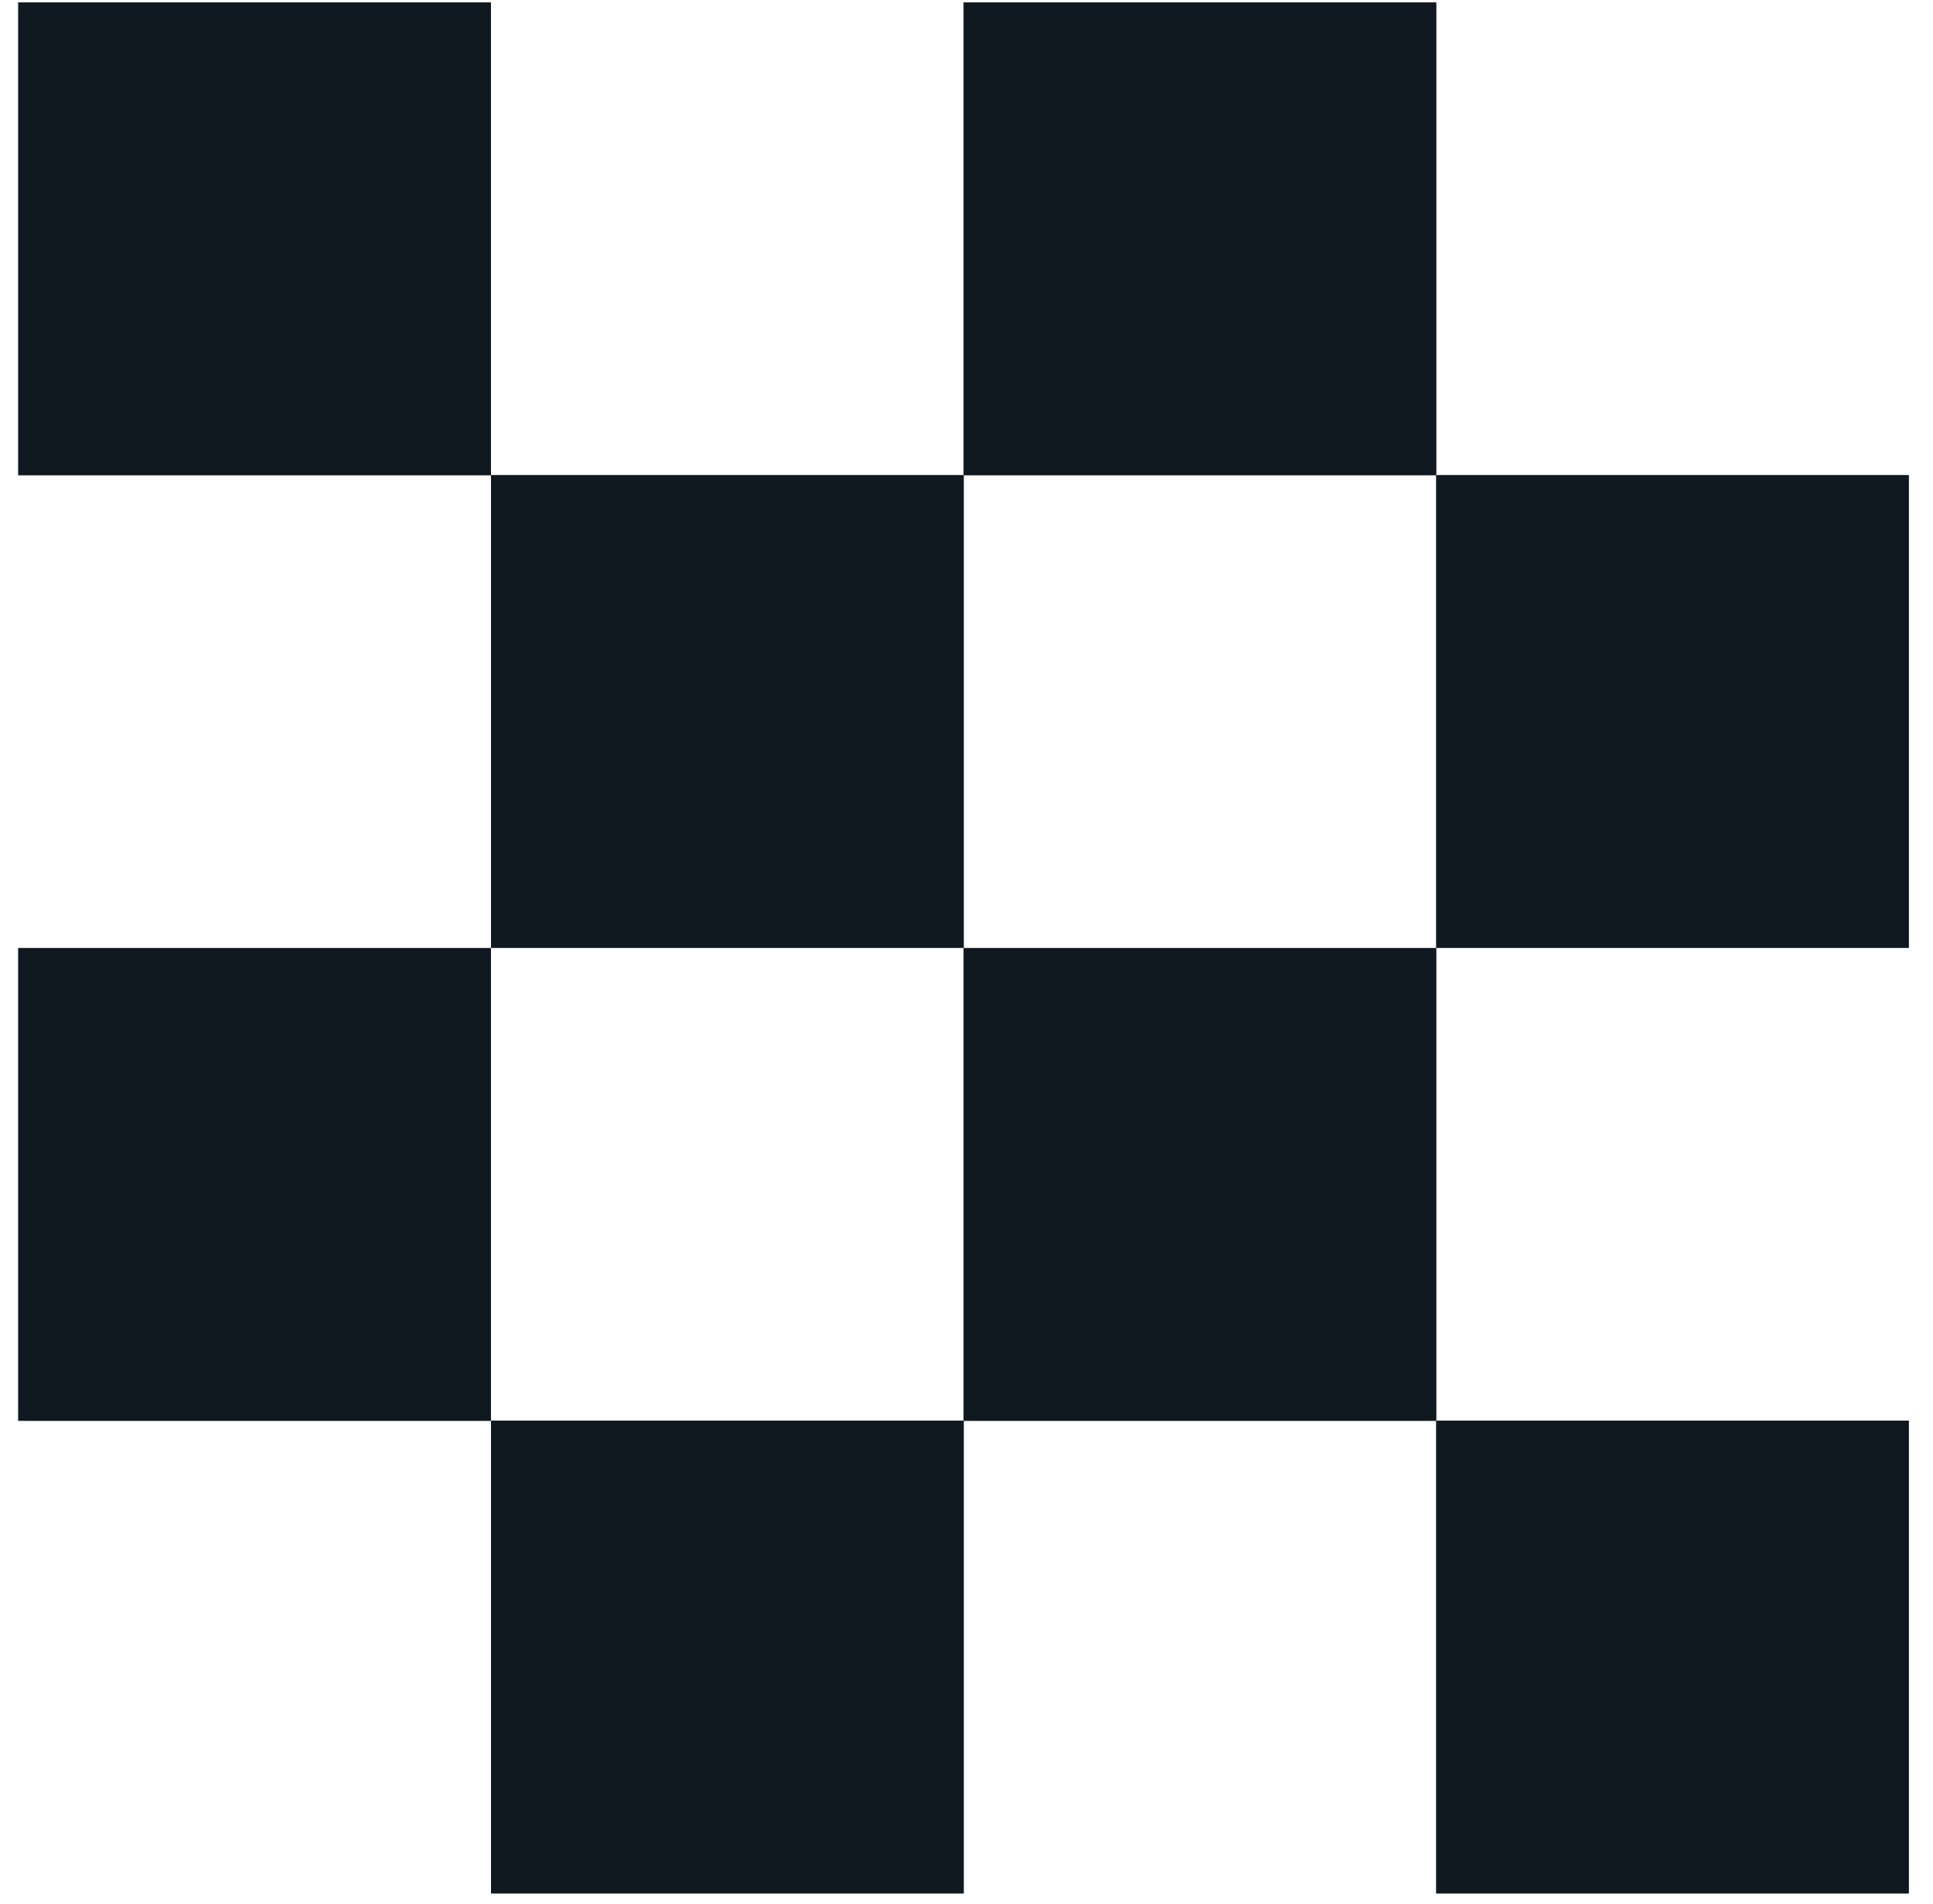
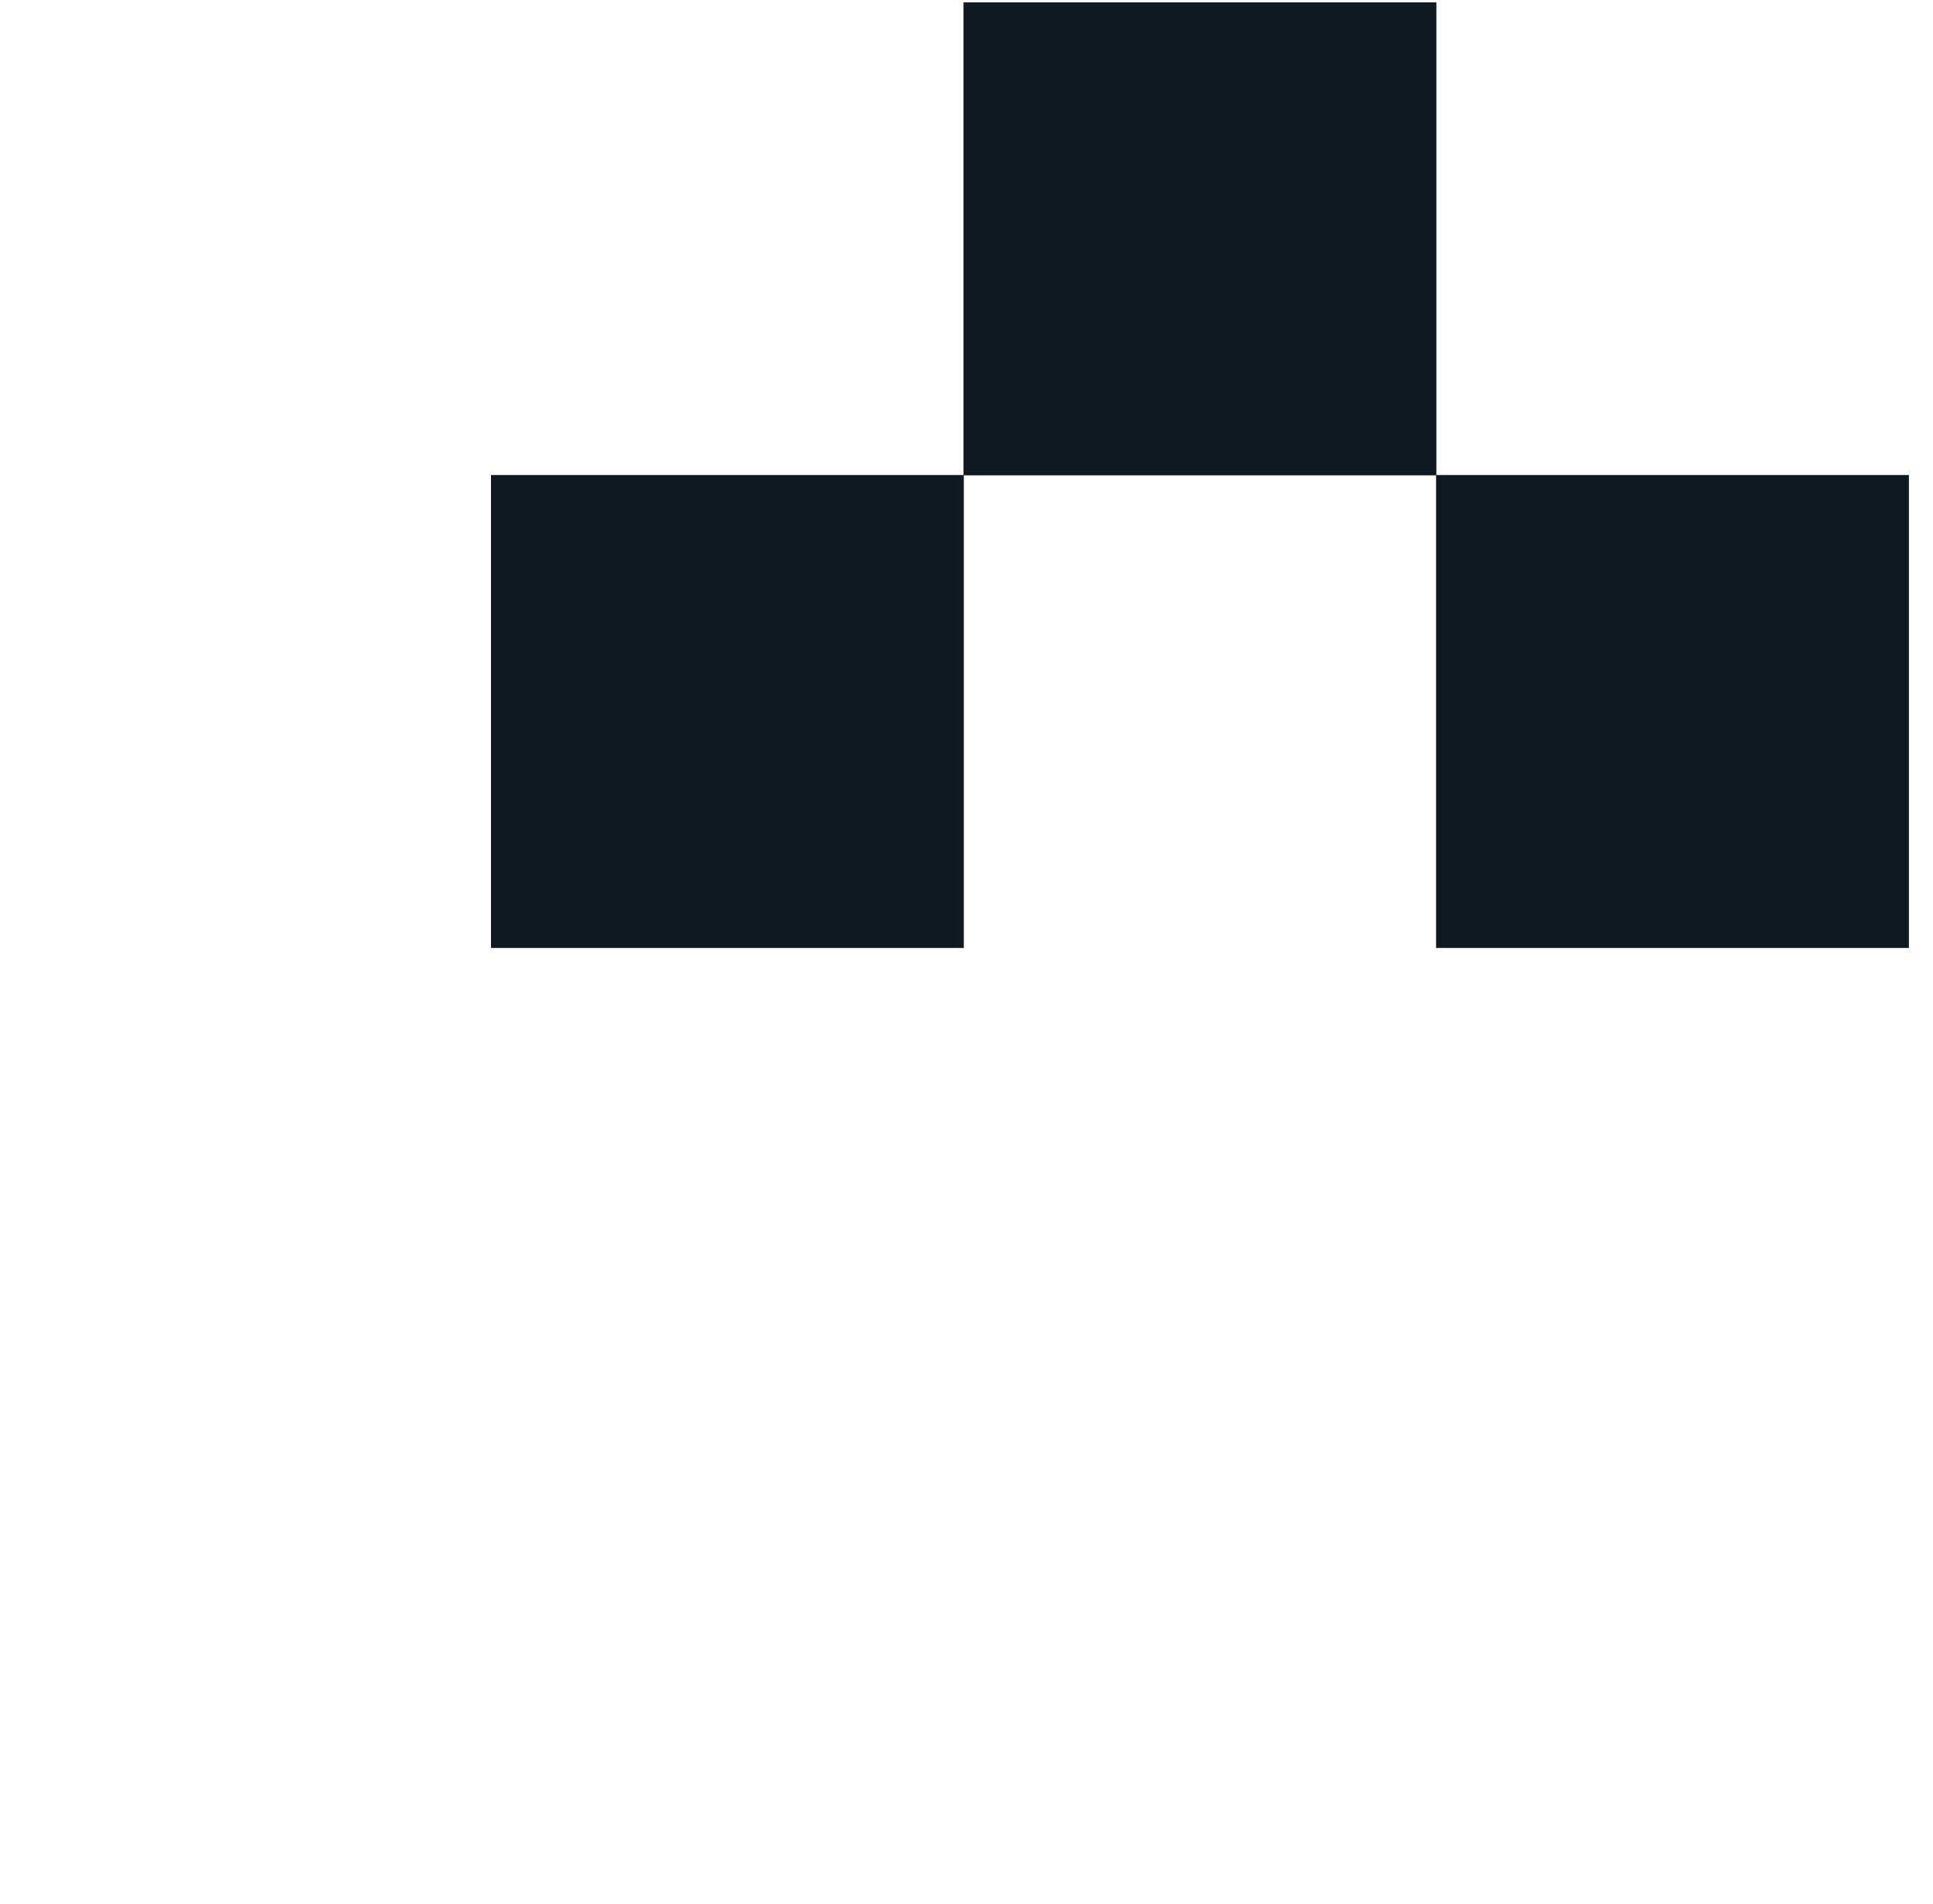
<svg xmlns="http://www.w3.org/2000/svg" width="65" height="64" viewBox="0 0 65 64" fill="none">
-   <path d="M16.51 0.08H0.61V15.98H16.51V0.08Z" fill="#101820" />
+   <path d="M16.51 0.08H0.61V15.98V0.08Z" fill="#101820" />
  <path d="M48.3 0.08H32.4V15.98H48.3V0.08Z" fill="#101820" />
  <path d="M32.41 15.97H16.51V31.87H32.41V15.97Z" fill="#101820" />
  <path d="M64.19 15.97H48.29V31.87H64.19V15.97Z" fill="#101820" />
-   <path d="M16.51 31.87H0.61V47.77H16.51V31.87Z" fill="#101820" />
-   <path d="M48.3 31.87H32.4V47.77H48.3V31.87Z" fill="#101820" />
-   <path d="M32.41 47.76H16.51V63.66H32.41V47.76Z" fill="#101820" />
-   <path d="M64.19 47.76H48.29V63.66H64.19V47.76Z" fill="#101820" />
</svg>